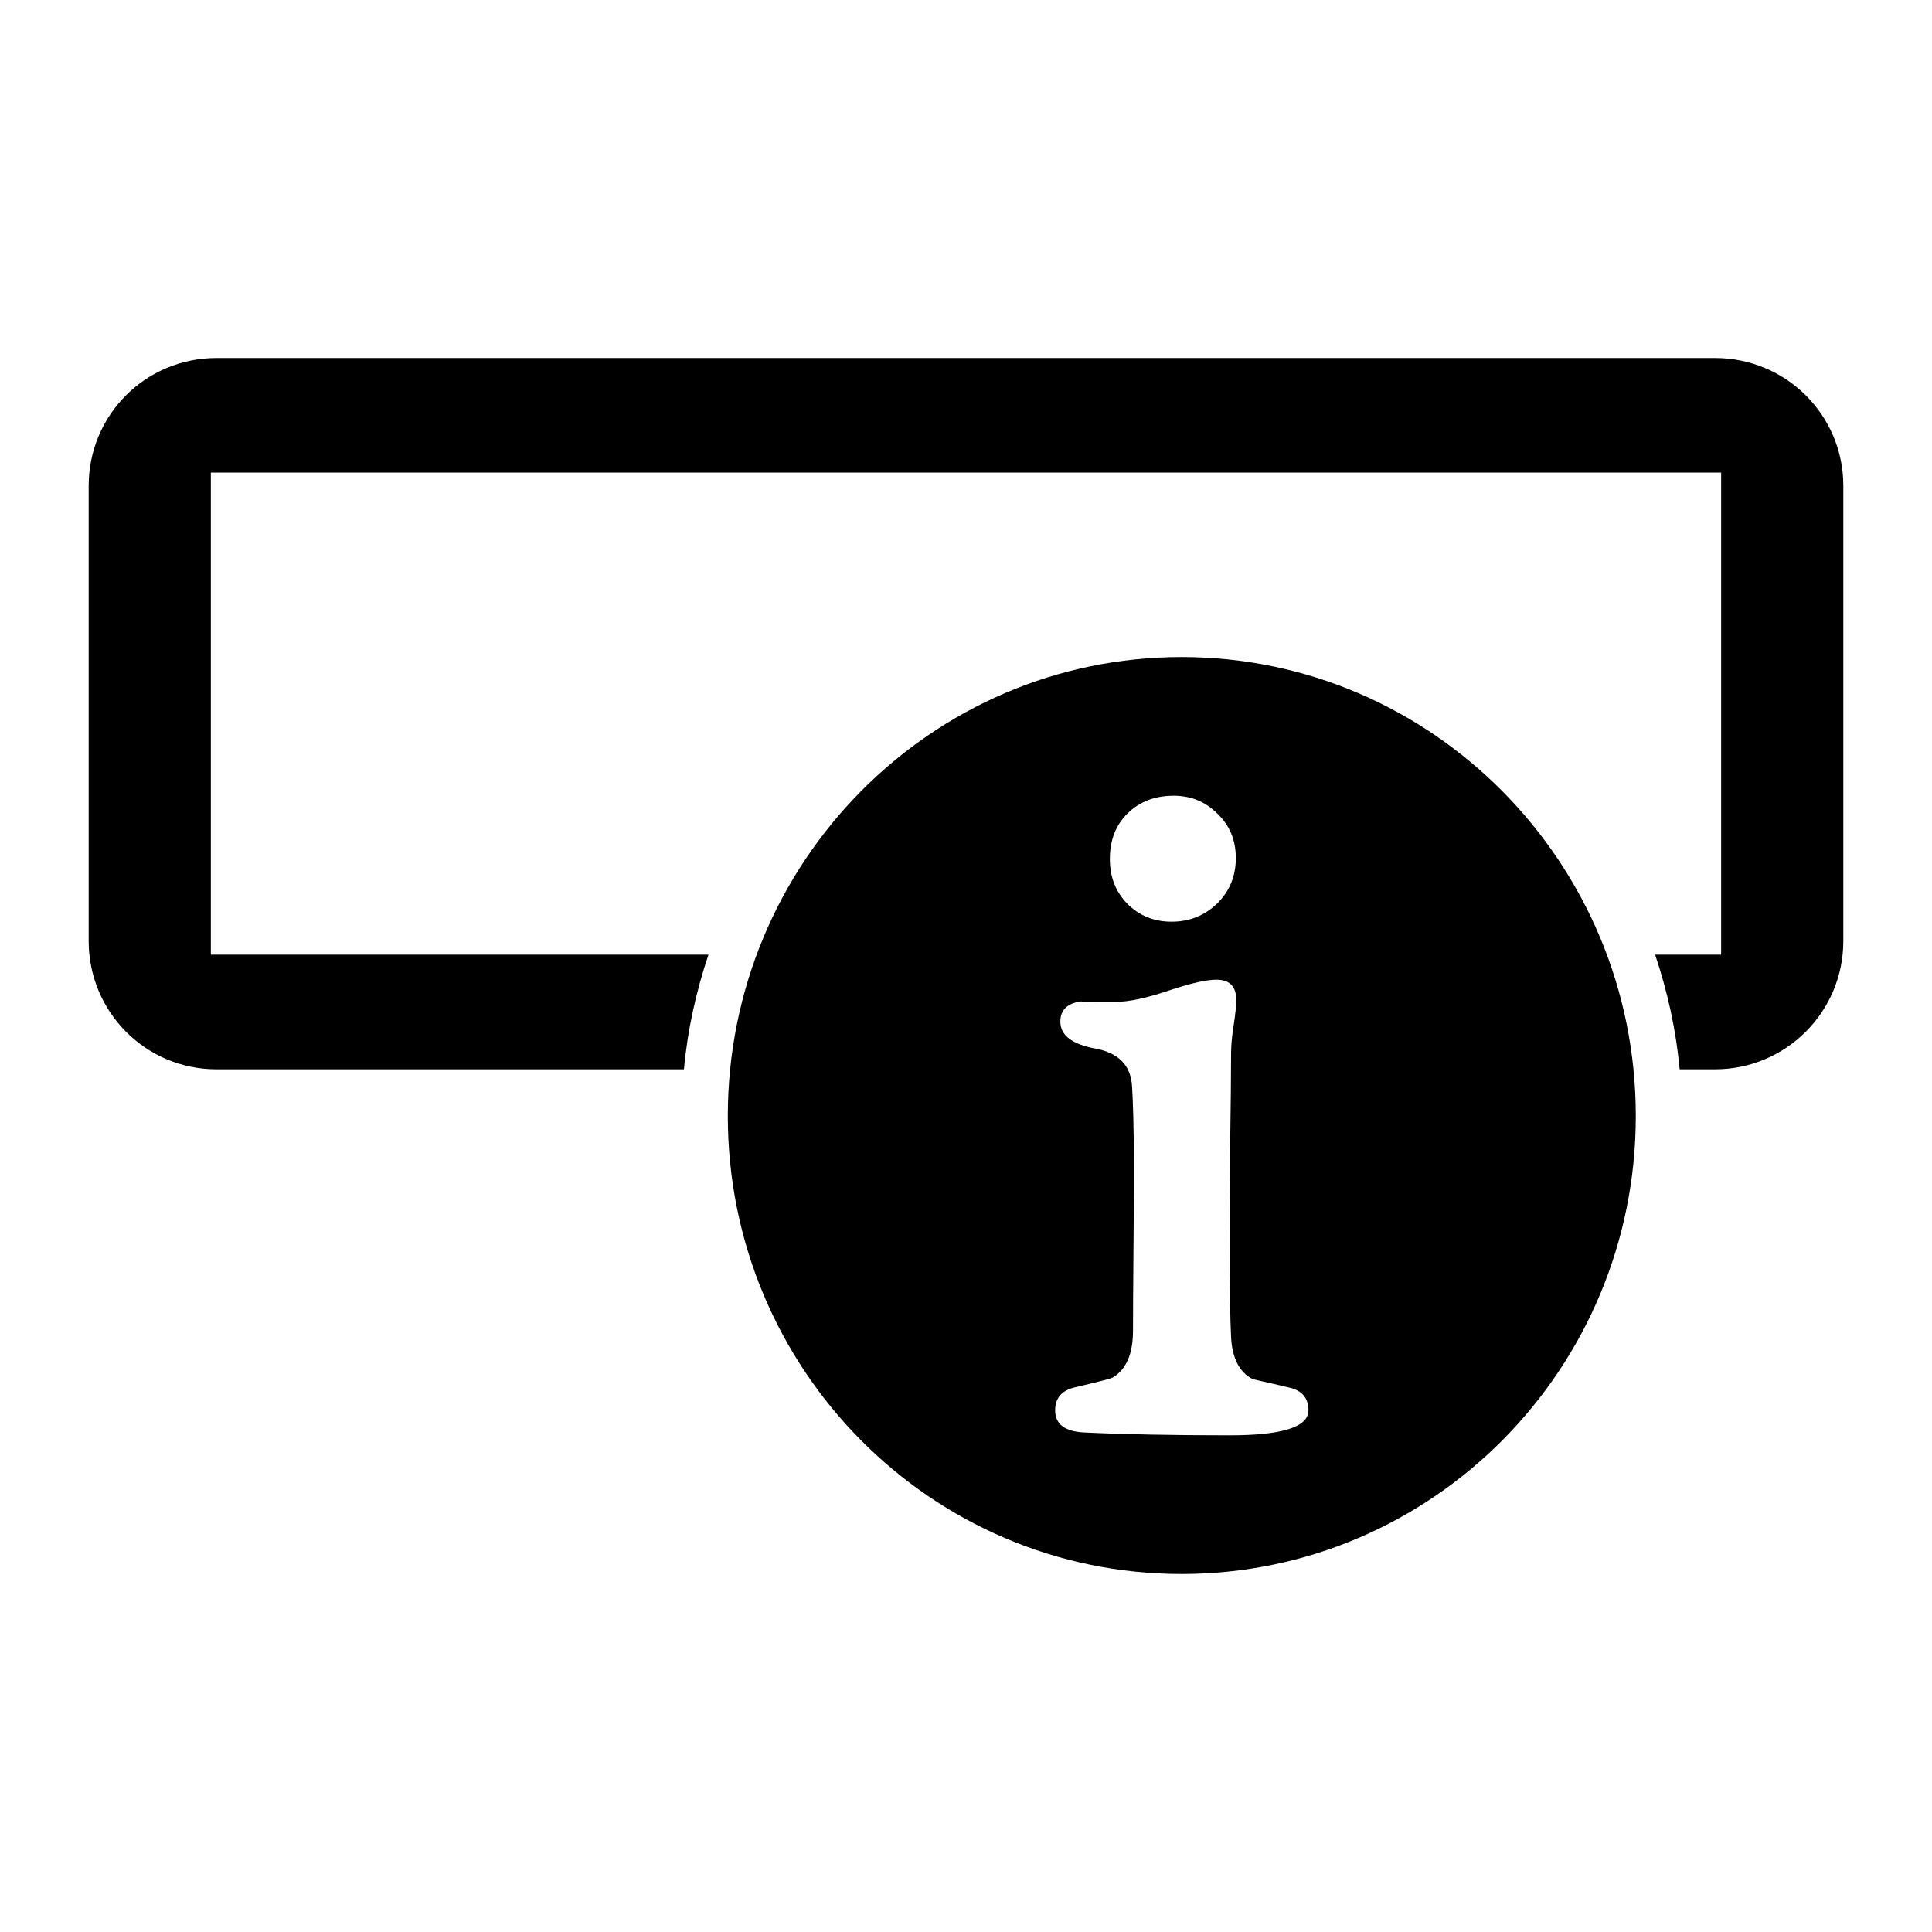
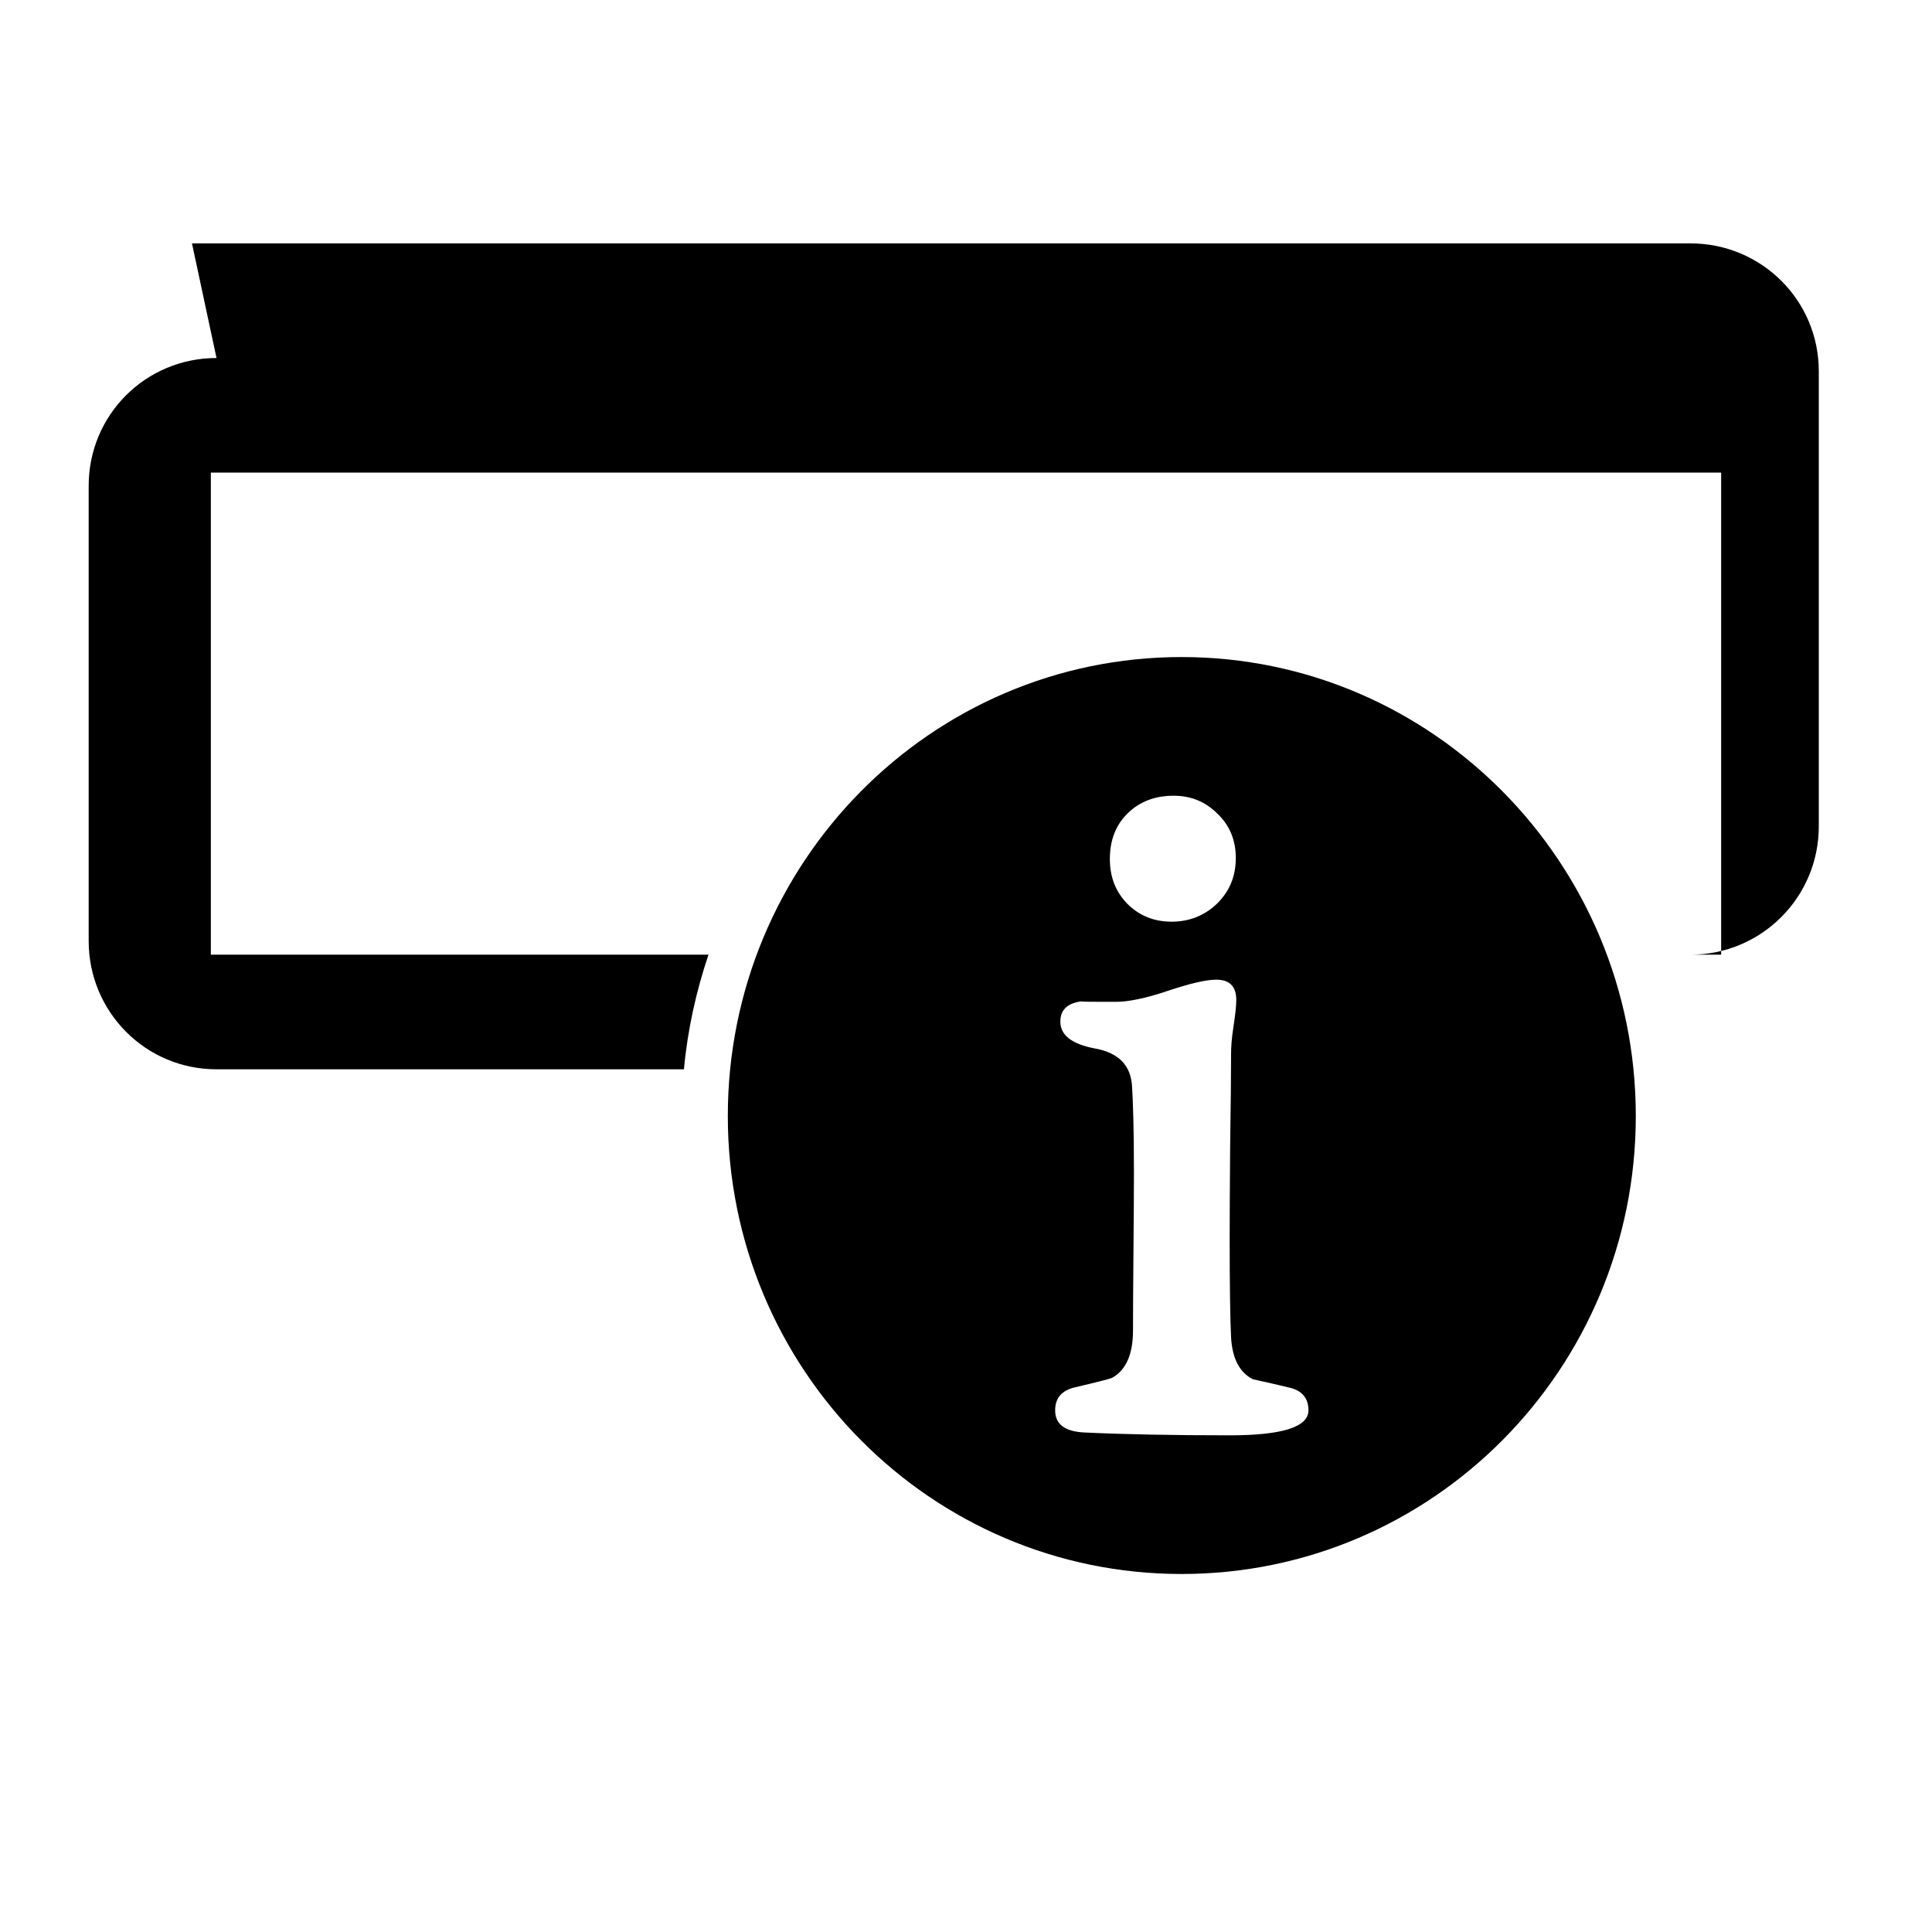
<svg xmlns="http://www.w3.org/2000/svg" width="128" height="128" version="1.1">
  <title>Gnome panel notification</title>
  <desc>This is shape (source) for Clarity vector icon theme for gtk</desc>
-   <path d="m 14.344,23.719 c -4.697,0 -8.469,3.772 -8.469,8.469 l 0,30.156 c 0,4.697 3.772,8.5 8.469,8.5 l 30.969,0 c 0.241,-2.633 0.812,-5.17 1.625,-7.594 l -32.969,0 0,-31.938 100.062,0 0,31.938 -4.375,0 c 0.815,2.424 1.384,4.961 1.625,7.594 l 2.344,0 c 4.697,0 8.5,-3.803 8.5,-8.5 l 0,-30.156 c 0,-4.697 -3.803,-8.469 -8.5,-8.469 l -99.281,0 z m 63.938,19.812 c -16.609,0 -30.062,13.628 -30.062,30.406 0,16.779 13.454,30.344 30.062,30.344 16.609,0 30.094,-13.565 30.094,-30.344 0,-16.779 -13.485,-30.406 -30.094,-30.406 z M 77.75,52.719 c 1.15,4.3e-5 2.105,0.387 2.906,1.188 0.822,0.781 1.219,1.767 1.219,2.938 -1.6e-5,1.191 -0.397,2.178 -1.219,3 -0.822,0.801 -1.84,1.219 -3.031,1.219 -1.191,3.4e-5 -2.157,-0.407 -2.938,-1.188 -0.78,-0.801 -1.156,-1.777 -1.156,-2.969 -6e-6,-1.232 0.386,-2.251 1.188,-3.031 0.801,-0.78 1.819,-1.156 3.031,-1.156 z m 2.844,12.188 c 0.883,3e-5 1.312,0.461 1.312,1.344 -1.6e-5,0.39 -0.064,0.98 -0.188,1.781 -0.123,0.78 -0.156,1.371 -0.156,1.781 -1.5e-5,1.356 -0.021,3.393 -0.062,6.125 -0.021,2.711 -0.031,4.738 -0.031,6.094 -1.5e-5,3.204 0.032,5.403 0.094,6.594 0.082,1.376 0.554,2.298 1.438,2.75 0.801,0.185 1.616,0.357 2.438,0.562 0.822,0.185 1.25,0.699 1.25,1.5 -2e-5,1.109 -1.748,1.656 -5.219,1.656 -3.779,0 -6.996,-0.064 -9.625,-0.188 -1.294,-0.062 -1.938,-0.545 -1.938,-1.469 -3e-6,-0.822 0.44,-1.326 1.344,-1.531 1.499,-0.349 2.314,-0.563 2.438,-0.625 0.904,-0.513 1.375,-1.544 1.375,-3.125 -9e-6,-1.171 0.011,-2.929 0.031,-5.25 0.021,-2.321 0.031,-4.079 0.031,-5.25 -8e-6,-2.855 -0.063,-4.743 -0.125,-5.688 -0.082,-1.376 -0.877,-2.212 -2.438,-2.5 -1.54,-0.288 -2.313,-0.878 -2.312,-1.781 -3e-6,-0.771 0.453,-1.214 1.375,-1.344 0.006,0.03 0.767,0.031 2.312,0.031 0.801,2.9e-5 1.948,-0.226 3.406,-0.719 1.479,-0.493 2.552,-0.75 3.25,-0.75 z" />
+   <path d="m 14.344,23.719 c -4.697,0 -8.469,3.772 -8.469,8.469 l 0,30.156 c 0,4.697 3.772,8.5 8.469,8.5 l 30.969,0 c 0.241,-2.633 0.812,-5.17 1.625,-7.594 l -32.969,0 0,-31.938 100.062,0 0,31.938 -4.375,0 l 2.344,0 c 4.697,0 8.5,-3.803 8.5,-8.5 l 0,-30.156 c 0,-4.697 -3.803,-8.469 -8.5,-8.469 l -99.281,0 z m 63.938,19.812 c -16.609,0 -30.062,13.628 -30.062,30.406 0,16.779 13.454,30.344 30.062,30.344 16.609,0 30.094,-13.565 30.094,-30.344 0,-16.779 -13.485,-30.406 -30.094,-30.406 z M 77.75,52.719 c 1.15,4.3e-5 2.105,0.387 2.906,1.188 0.822,0.781 1.219,1.767 1.219,2.938 -1.6e-5,1.191 -0.397,2.178 -1.219,3 -0.822,0.801 -1.84,1.219 -3.031,1.219 -1.191,3.4e-5 -2.157,-0.407 -2.938,-1.188 -0.78,-0.801 -1.156,-1.777 -1.156,-2.969 -6e-6,-1.232 0.386,-2.251 1.188,-3.031 0.801,-0.78 1.819,-1.156 3.031,-1.156 z m 2.844,12.188 c 0.883,3e-5 1.312,0.461 1.312,1.344 -1.6e-5,0.39 -0.064,0.98 -0.188,1.781 -0.123,0.78 -0.156,1.371 -0.156,1.781 -1.5e-5,1.356 -0.021,3.393 -0.062,6.125 -0.021,2.711 -0.031,4.738 -0.031,6.094 -1.5e-5,3.204 0.032,5.403 0.094,6.594 0.082,1.376 0.554,2.298 1.438,2.75 0.801,0.185 1.616,0.357 2.438,0.562 0.822,0.185 1.25,0.699 1.25,1.5 -2e-5,1.109 -1.748,1.656 -5.219,1.656 -3.779,0 -6.996,-0.064 -9.625,-0.188 -1.294,-0.062 -1.938,-0.545 -1.938,-1.469 -3e-6,-0.822 0.44,-1.326 1.344,-1.531 1.499,-0.349 2.314,-0.563 2.438,-0.625 0.904,-0.513 1.375,-1.544 1.375,-3.125 -9e-6,-1.171 0.011,-2.929 0.031,-5.25 0.021,-2.321 0.031,-4.079 0.031,-5.25 -8e-6,-2.855 -0.063,-4.743 -0.125,-5.688 -0.082,-1.376 -0.877,-2.212 -2.438,-2.5 -1.54,-0.288 -2.313,-0.878 -2.312,-1.781 -3e-6,-0.771 0.453,-1.214 1.375,-1.344 0.006,0.03 0.767,0.031 2.312,0.031 0.801,2.9e-5 1.948,-0.226 3.406,-0.719 1.479,-0.493 2.552,-0.75 3.25,-0.75 z" />
</svg>